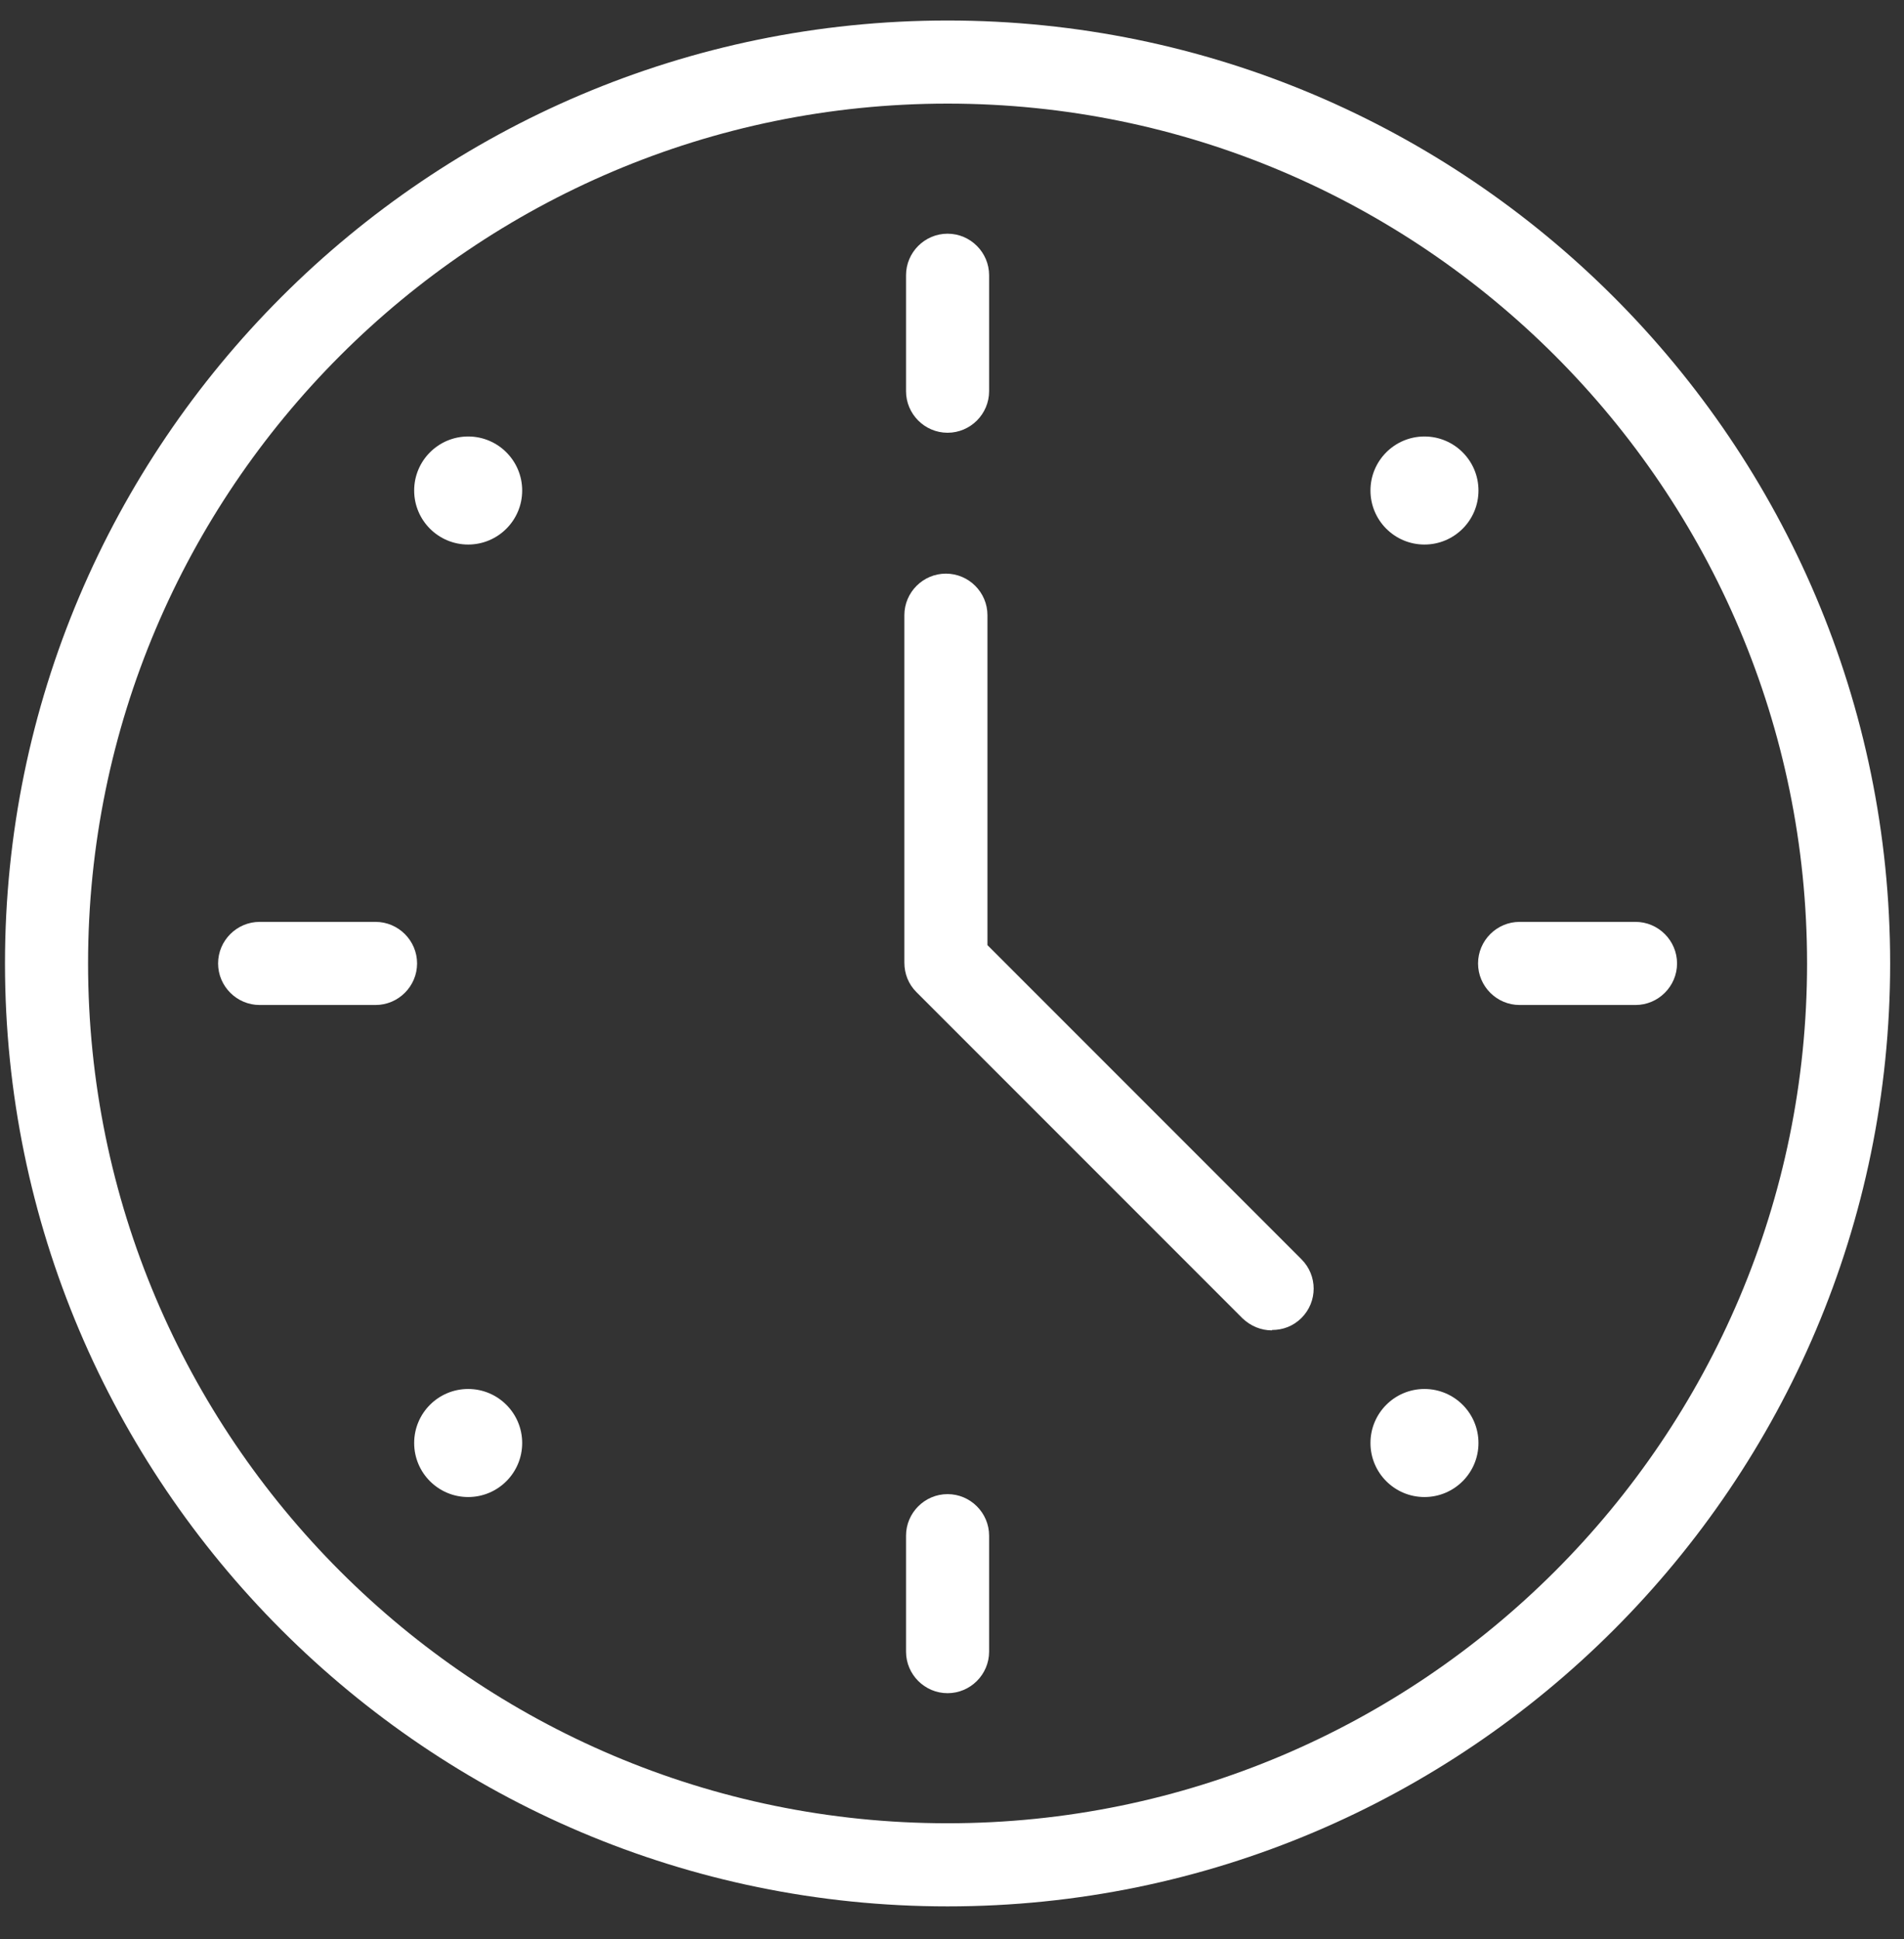
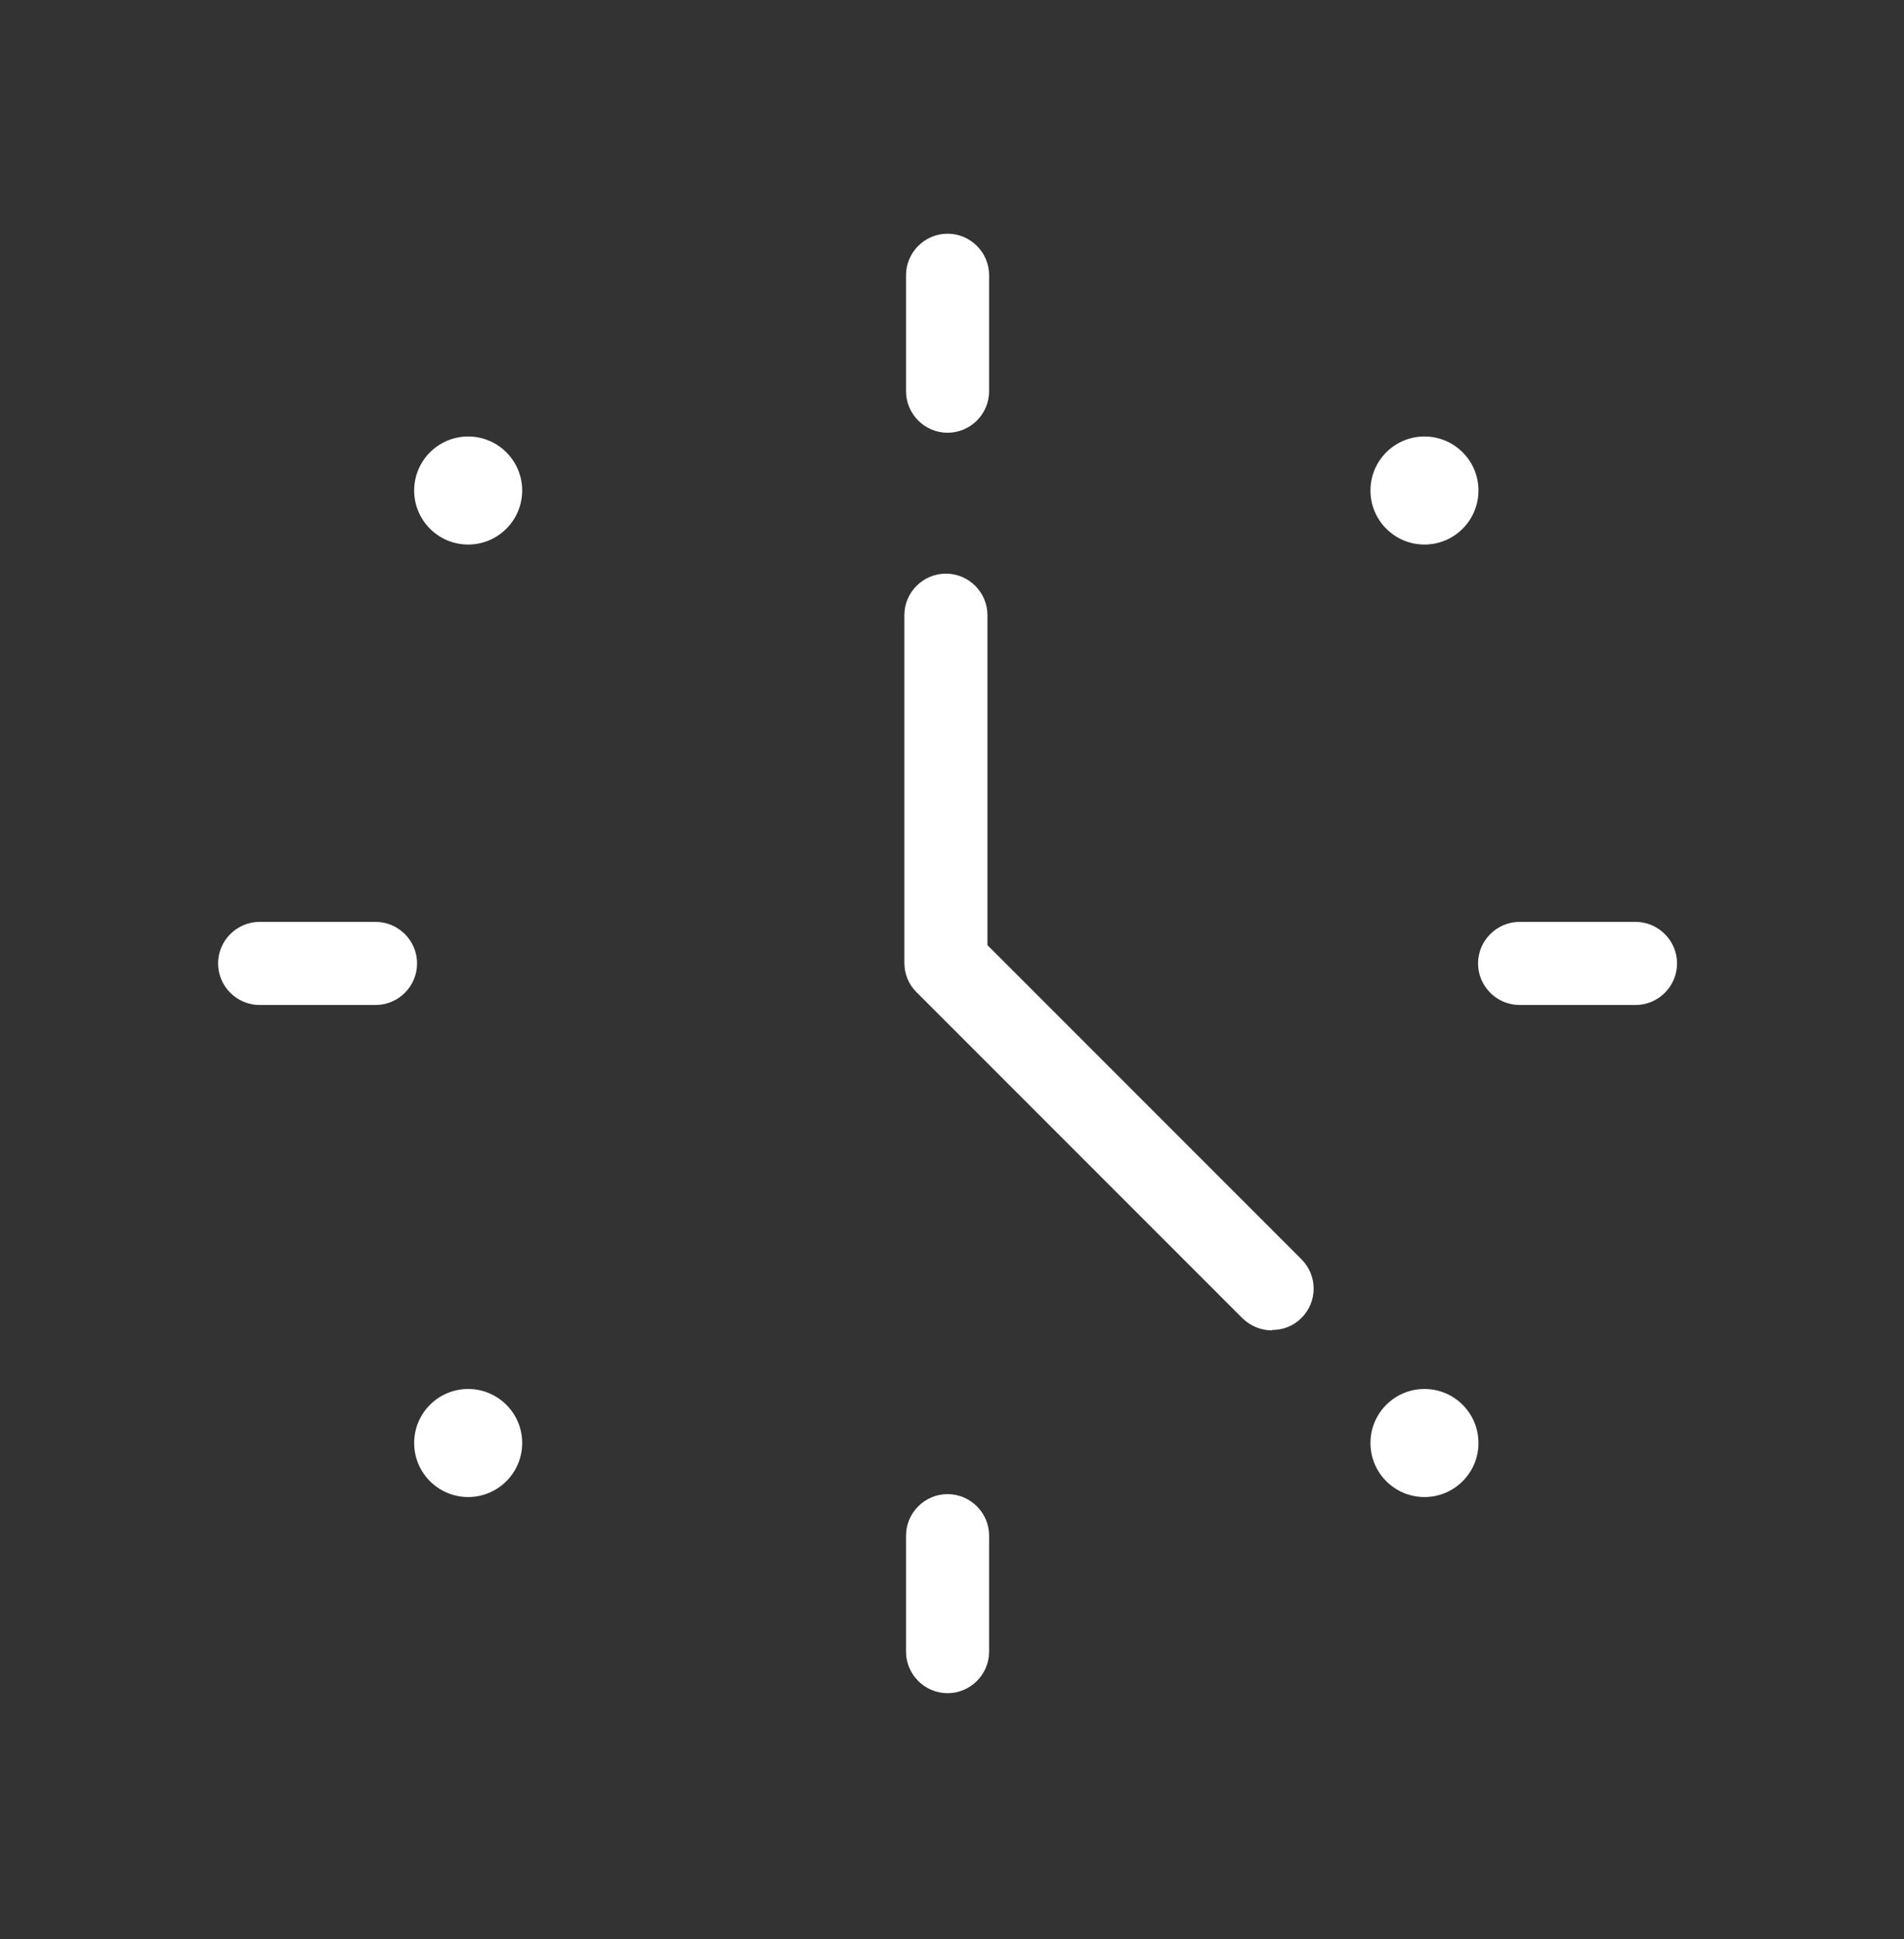
<svg xmlns="http://www.w3.org/2000/svg" width="55" height="56" viewBox="0 0 55 56" fill="none">
  <rect x="0" y="0" width="55" height="56" fill="#333333" stroke="none" />
  <path d="M41.148 15.724C42.009 15.724 42.708 15.026 42.708 14.164C42.708 13.303 42.009 12.604 41.148 12.604C40.286 12.604 39.588 13.303 39.588 14.164C39.588 15.026 40.286 15.724 41.148 15.724Z" fill="white" />
  <path d="M41.148 43.228C42.009 43.228 42.708 42.53 42.708 41.668C42.708 40.806 42.009 40.108 41.148 40.108C40.286 40.108 39.588 40.806 39.588 41.668C39.588 42.53 40.286 43.228 41.148 43.228Z" fill="white" />
  <path d="M13.524 15.724C14.385 15.724 15.084 15.026 15.084 14.164C15.084 13.303 14.385 12.604 13.524 12.604C12.662 12.604 11.964 13.303 11.964 14.164C11.964 15.026 12.662 15.724 13.524 15.724Z" fill="white" />
  <path d="M13.524 43.228C14.385 43.228 15.084 42.53 15.084 41.668C15.084 40.806 14.385 40.108 13.524 40.108C12.662 40.108 11.964 40.806 11.964 41.668C11.964 42.53 12.662 43.228 13.524 43.228Z" fill="white" />
  <path d="M36.744 38.416C36.432 38.416 36.132 38.296 35.892 38.068L26.472 28.648C26.244 28.42 26.124 28.12 26.124 27.796V17.764C26.124 17.104 26.664 16.564 27.324 16.564C27.984 16.564 28.524 17.104 28.524 17.764V27.292L37.596 36.364C38.064 36.832 38.064 37.588 37.596 38.056C37.356 38.296 37.056 38.404 36.744 38.404V38.416Z" fill="white" />
-   <path d="M27.372 55.048C12.36 55.048 0.144 42.832 0.144 27.82C0.144 12.808 12.36 0.592 27.372 0.592C42.384 0.592 54.6 12.808 54.6 27.82C54.6 42.832 42.384 55.048 27.372 55.048ZM27.372 2.992C13.68 2.992 2.544 14.128 2.544 27.82C2.544 41.512 13.68 52.648 27.372 52.648C41.064 52.648 52.2 41.512 52.2 27.82C52.2 14.128 41.064 2.992 27.372 2.992Z" fill="white" />
  <path d="M27.372 12.496C26.712 12.496 26.172 11.956 26.172 11.296V7.948C26.172 7.288 26.712 6.748 27.372 6.748C28.032 6.748 28.572 7.288 28.572 7.948V11.296C28.572 11.956 28.032 12.496 27.372 12.496Z" fill="white" />
  <path d="M27.372 48.892C26.712 48.892 26.172 48.352 26.172 47.692V44.344C26.172 43.684 26.712 43.144 27.372 43.144C28.032 43.144 28.572 43.684 28.572 44.344V47.692C28.572 48.352 28.032 48.892 27.372 48.892Z" fill="white" />
  <path d="M47.244 29.02H43.896C43.236 29.02 42.696 28.48 42.696 27.82C42.696 27.16 43.236 26.62 43.896 26.62H47.244C47.904 26.62 48.444 27.16 48.444 27.82C48.444 28.48 47.904 29.02 47.244 29.02Z" fill="white" />
  <path d="M10.848 29.02H7.5C6.84 29.02 6.3 28.48 6.3 27.82C6.3 27.16 6.84 26.62 7.5 26.62H10.848C11.508 26.62 12.048 27.16 12.048 27.82C12.048 28.48 11.508 29.02 10.848 29.02Z" fill="white" />
</svg>